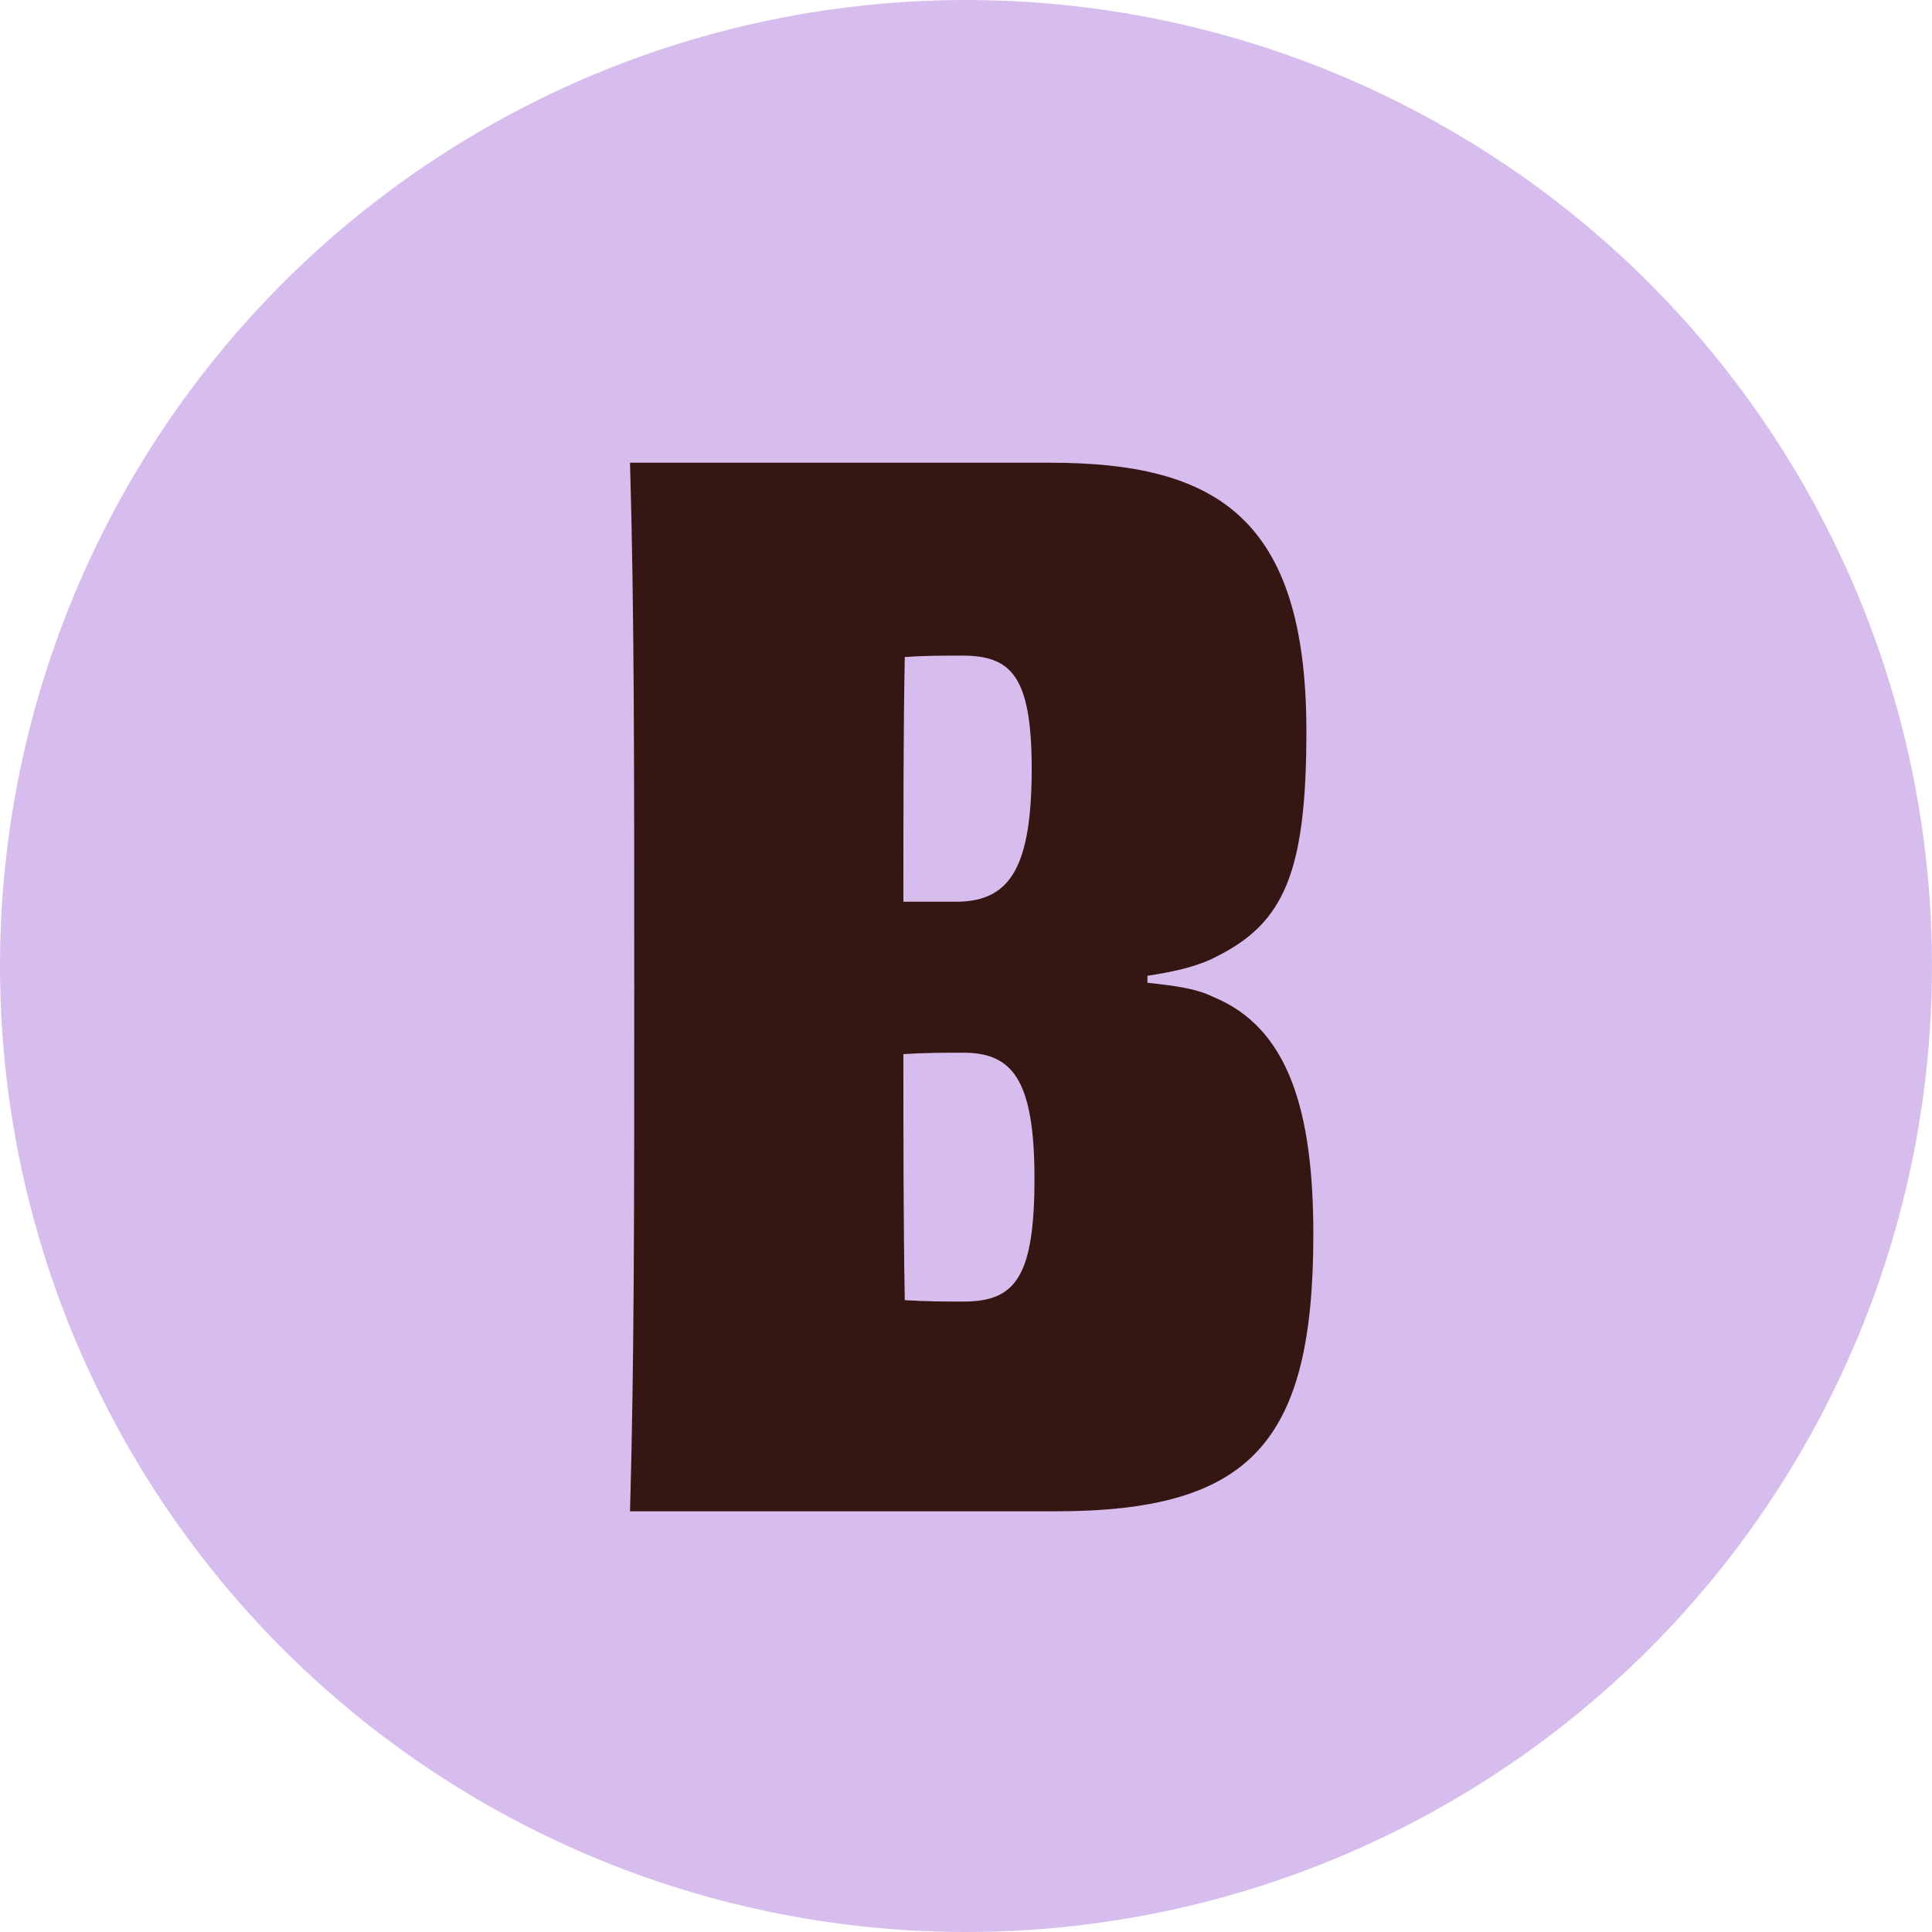
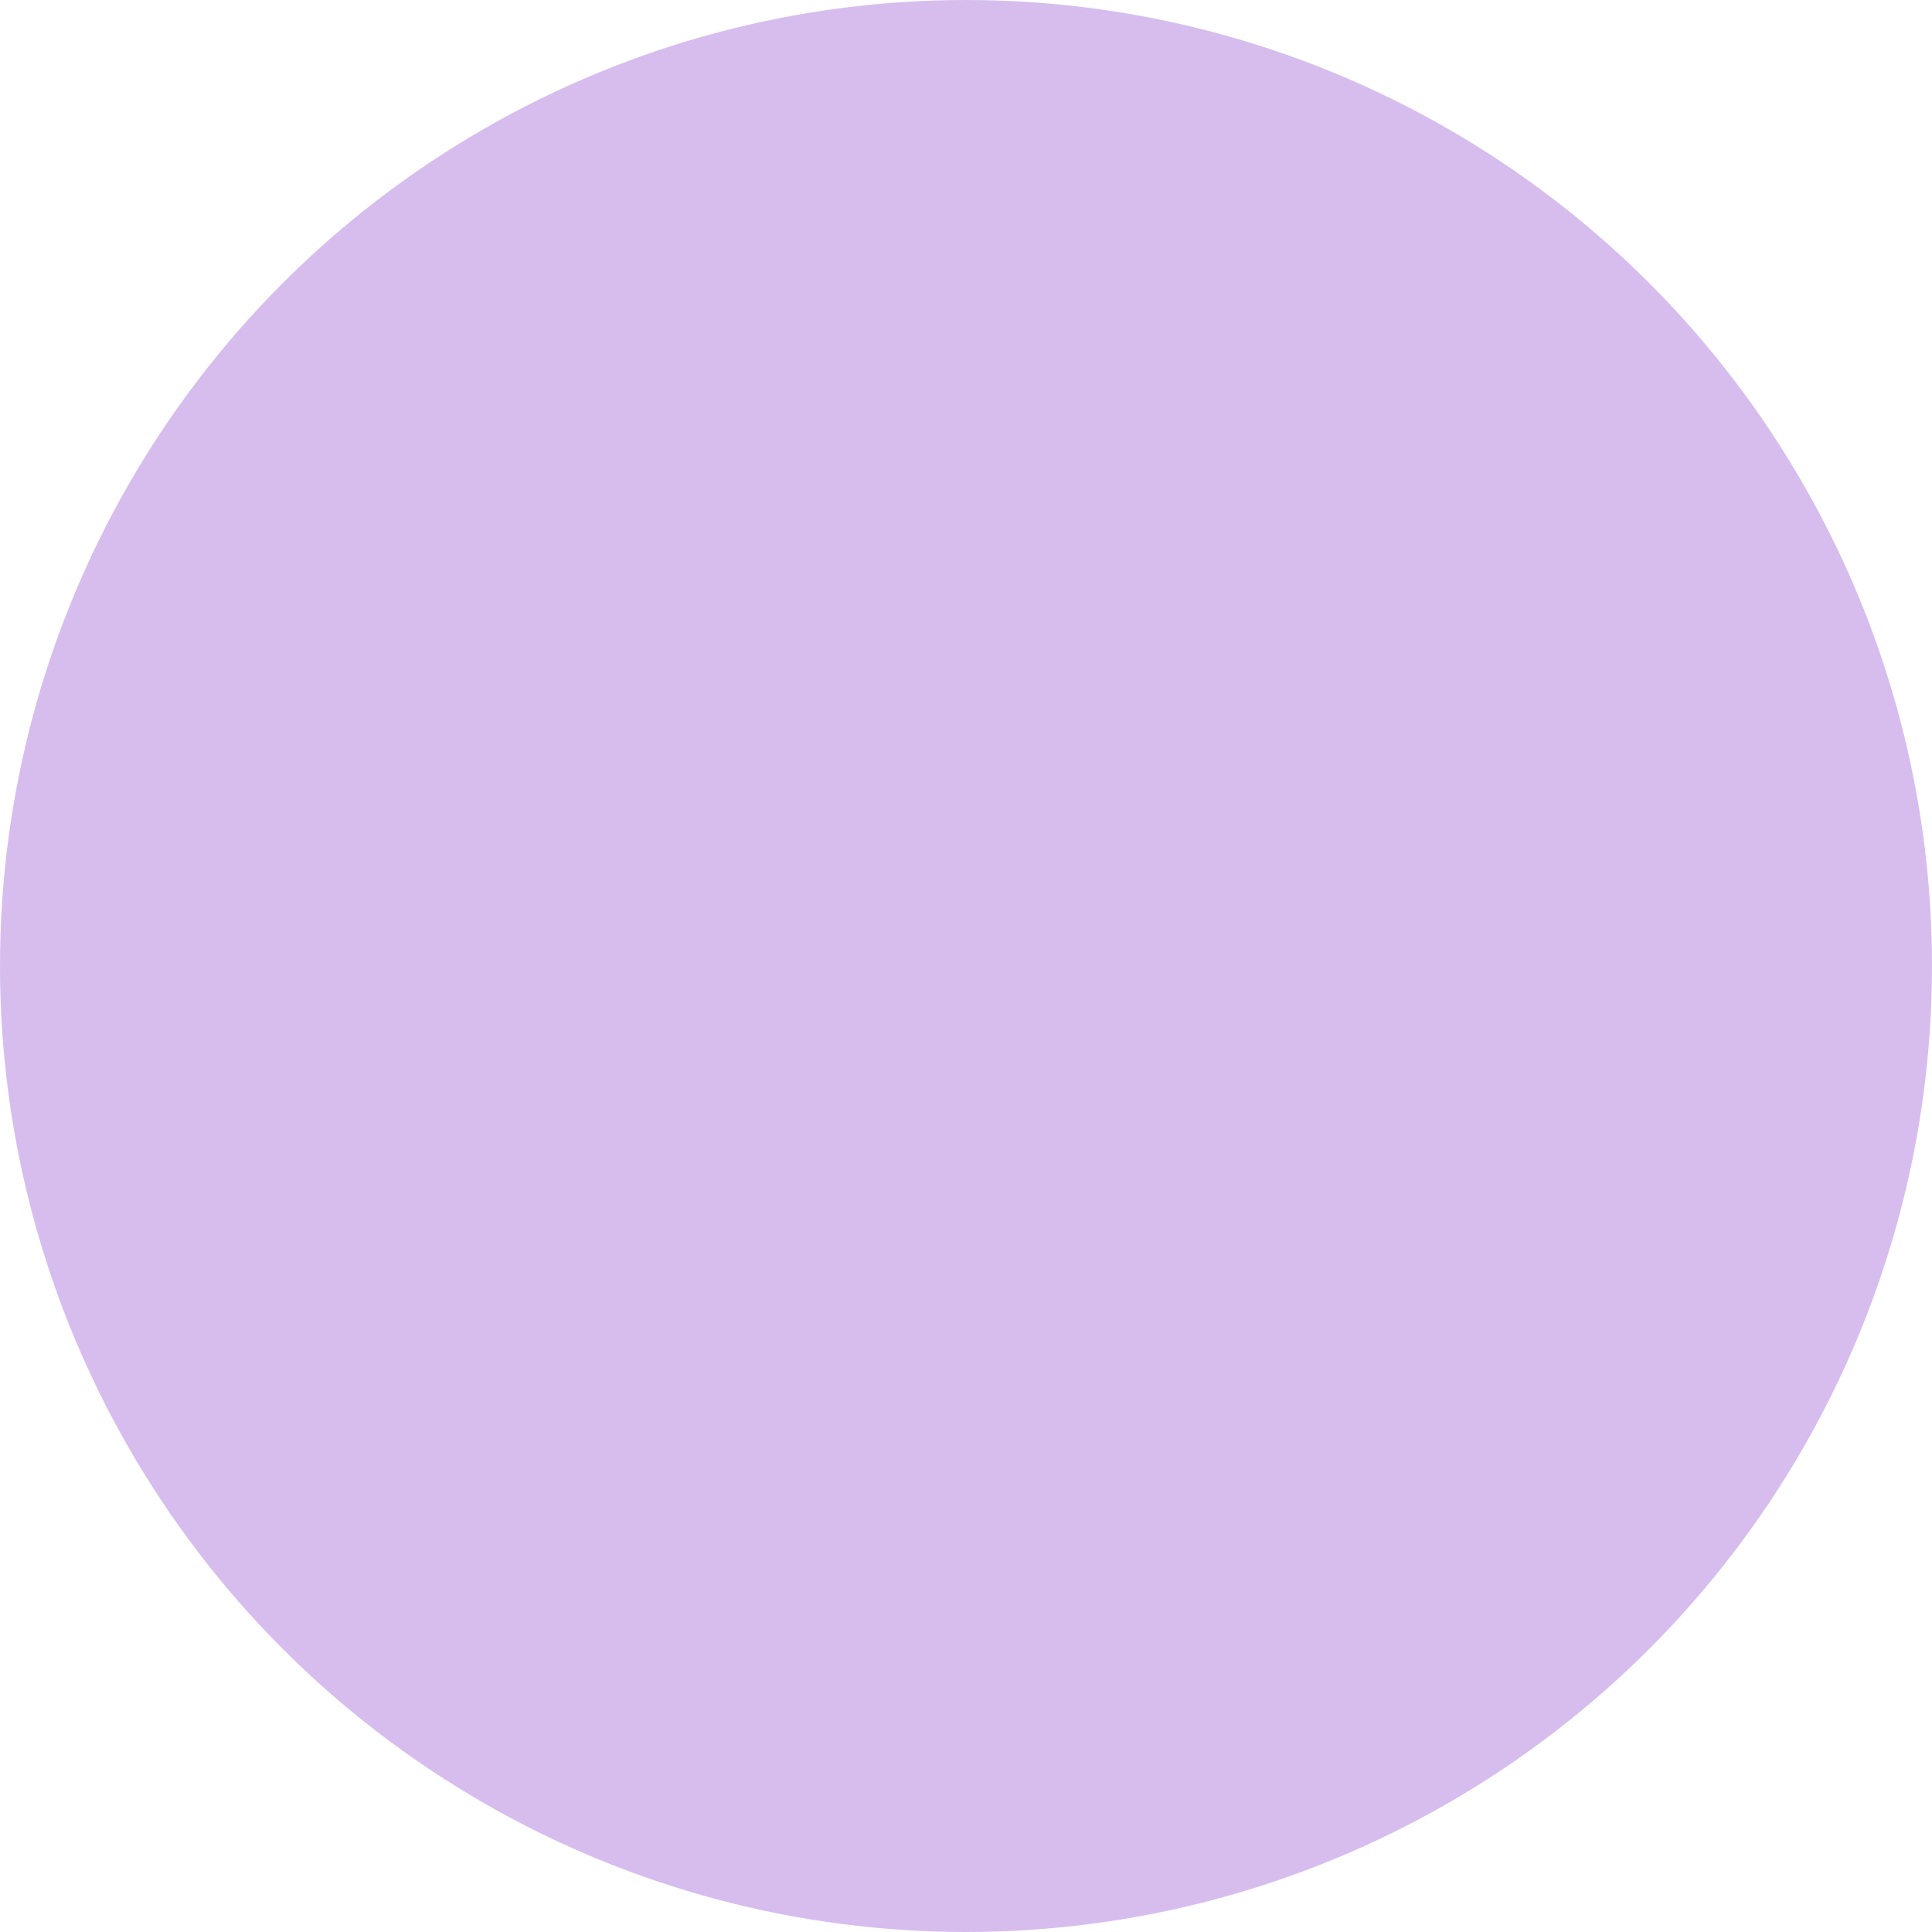
<svg xmlns="http://www.w3.org/2000/svg" width="32" height="32" viewBox="0 0 32 32" fill="none">
  <circle cx="16" cy="16" r="16" fill="#D7BDEE" />
-   <path d="M19.005 16.278C19.444 16.325 19.813 16.371 20.09 16.51C21.338 17.019 21.753 18.386 21.753 20.447C21.753 23.897 20.714 25.032 17.48 25.032H10.435C10.505 22.577 10.505 20.03 10.505 16.348C10.505 12.666 10.505 10.072 10.435 7.664H17.388C20.113 7.664 21.638 8.544 21.638 12.11C21.638 14.449 21.268 15.282 20.16 15.838C19.86 16 19.467 16.093 19.005 16.162V16.278ZM15.933 10.859C15.633 10.859 15.309 10.859 14.986 10.883C14.963 12.04 14.963 13.522 14.963 14.935H15.887C16.718 14.912 17.088 14.379 17.088 12.735C17.088 11.184 16.741 10.859 15.933 10.859ZM17.134 19.52C17.134 17.876 16.764 17.436 15.956 17.436C15.656 17.436 15.332 17.436 14.963 17.459C14.963 18.802 14.963 20.284 14.986 21.535C15.355 21.558 15.679 21.558 15.956 21.558C16.811 21.558 17.134 21.164 17.134 19.52Z" fill="#361613" />
</svg>